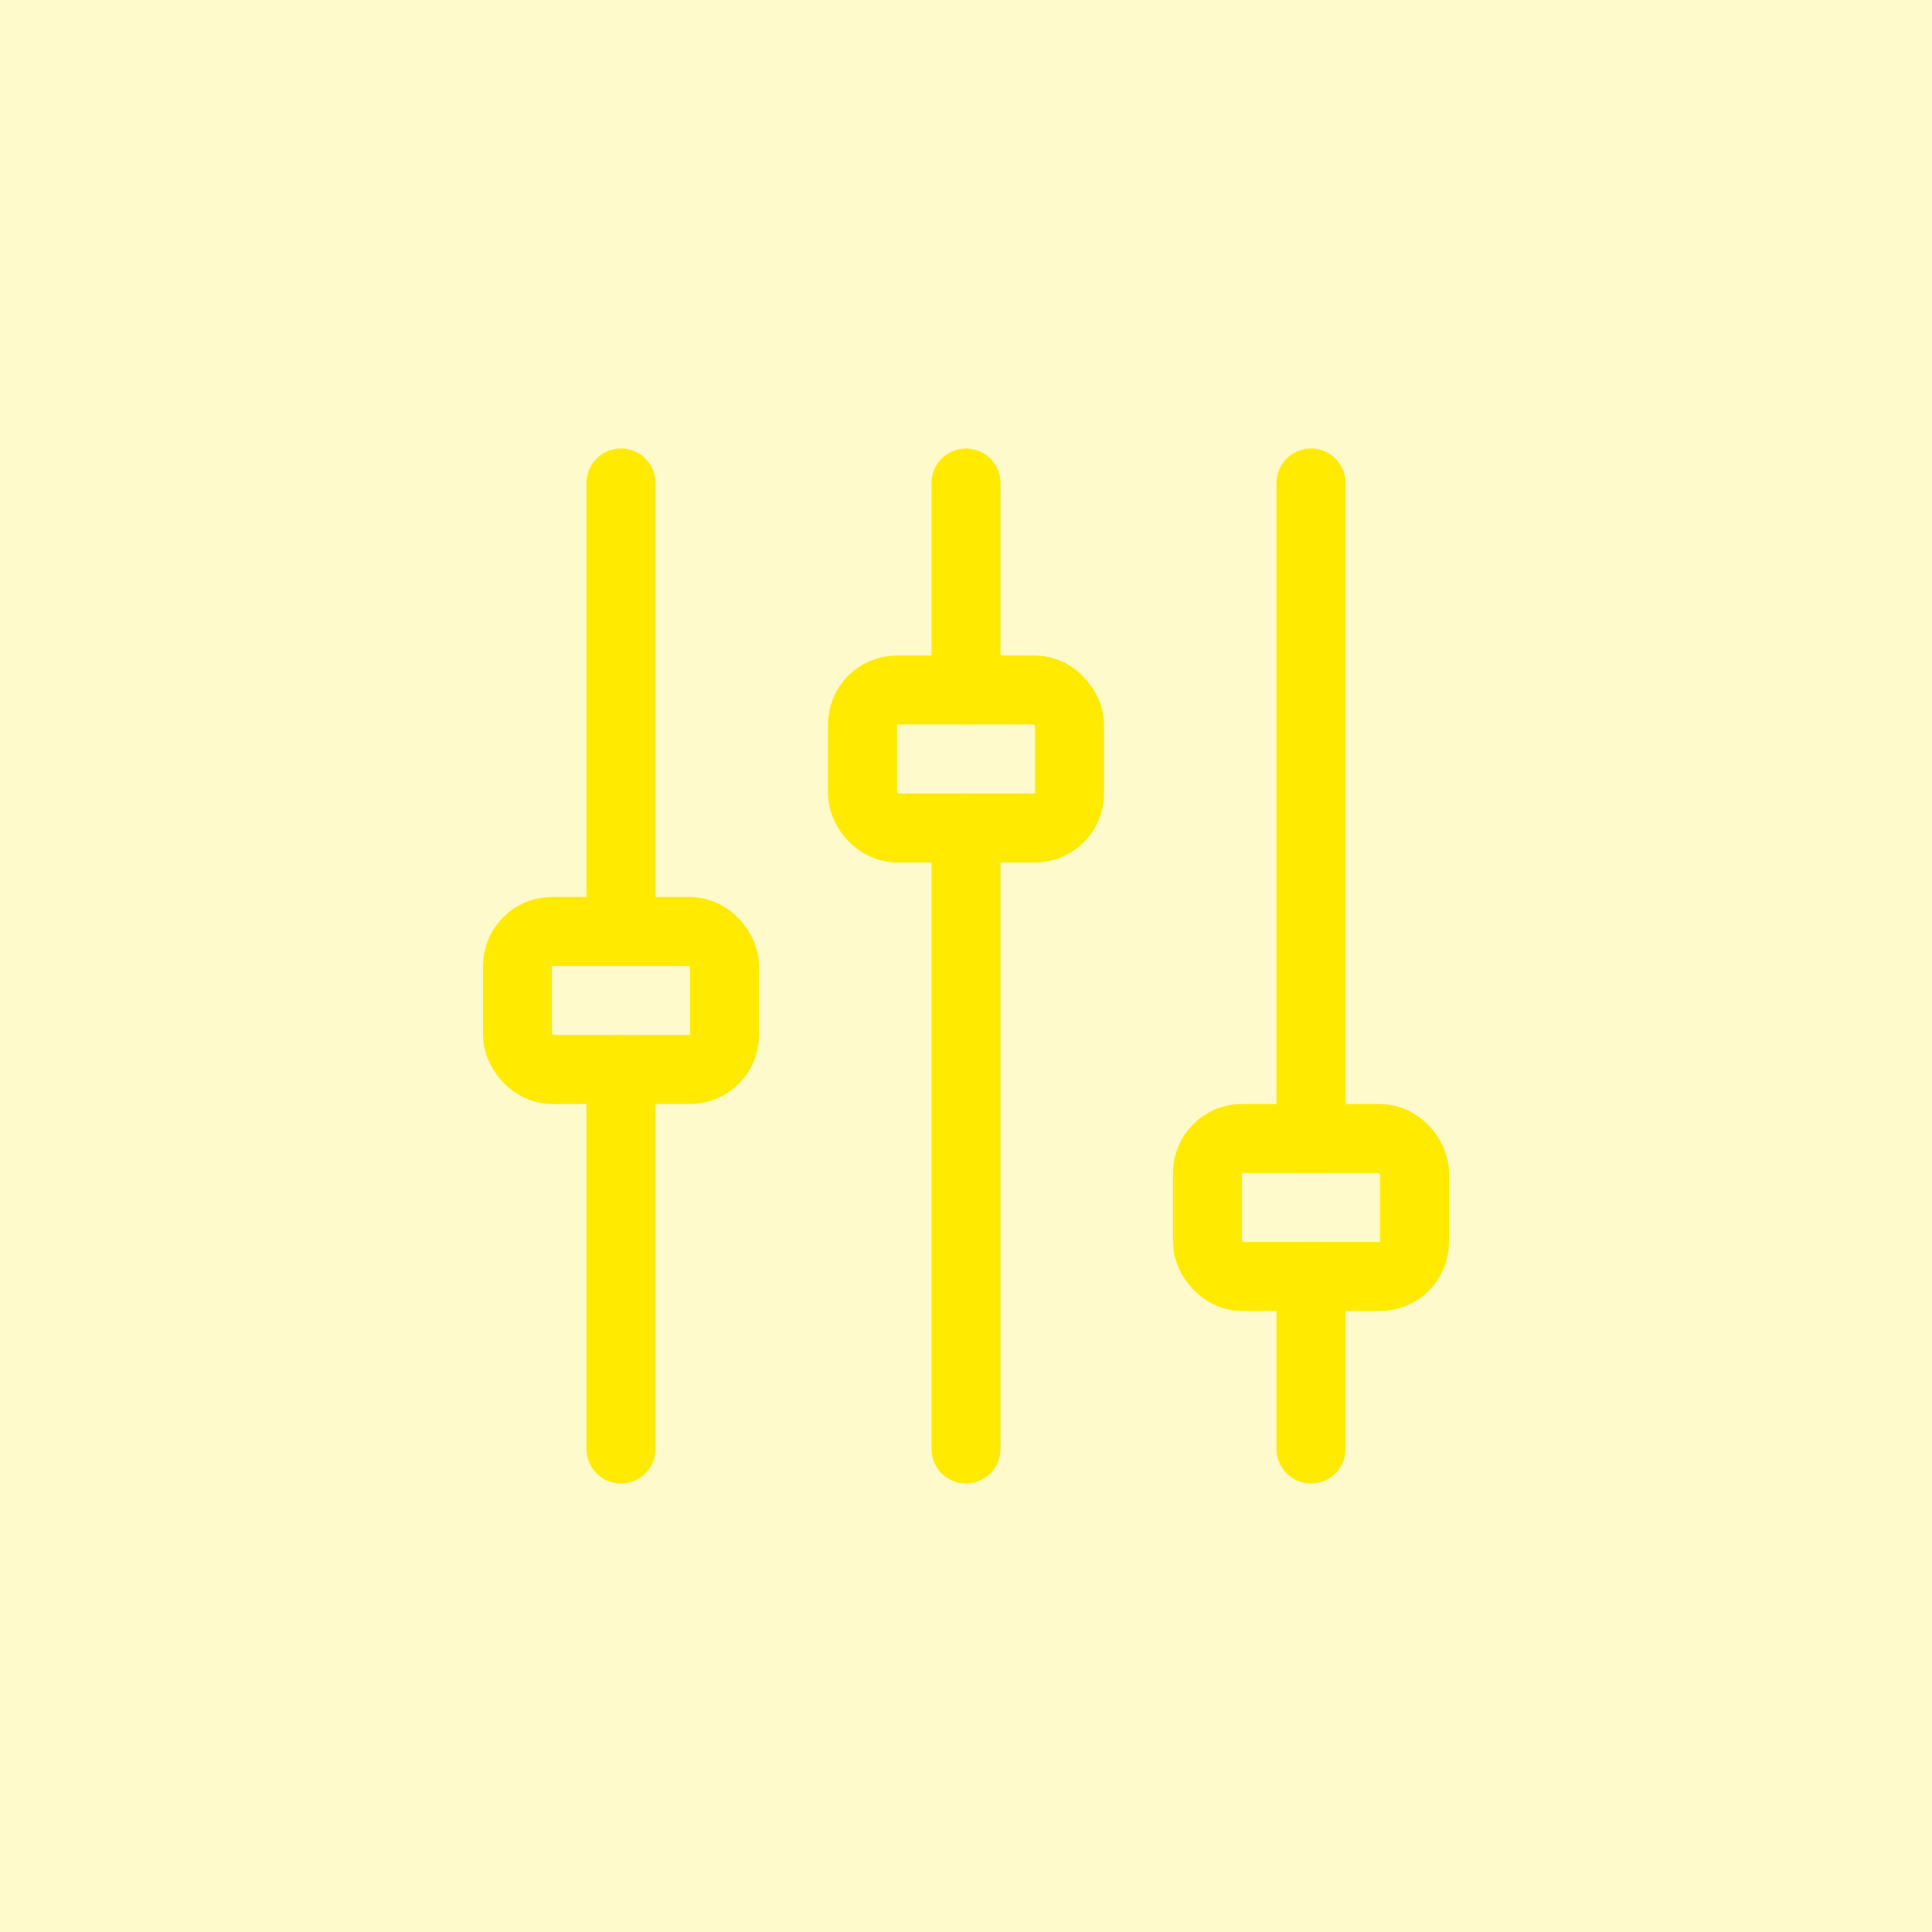
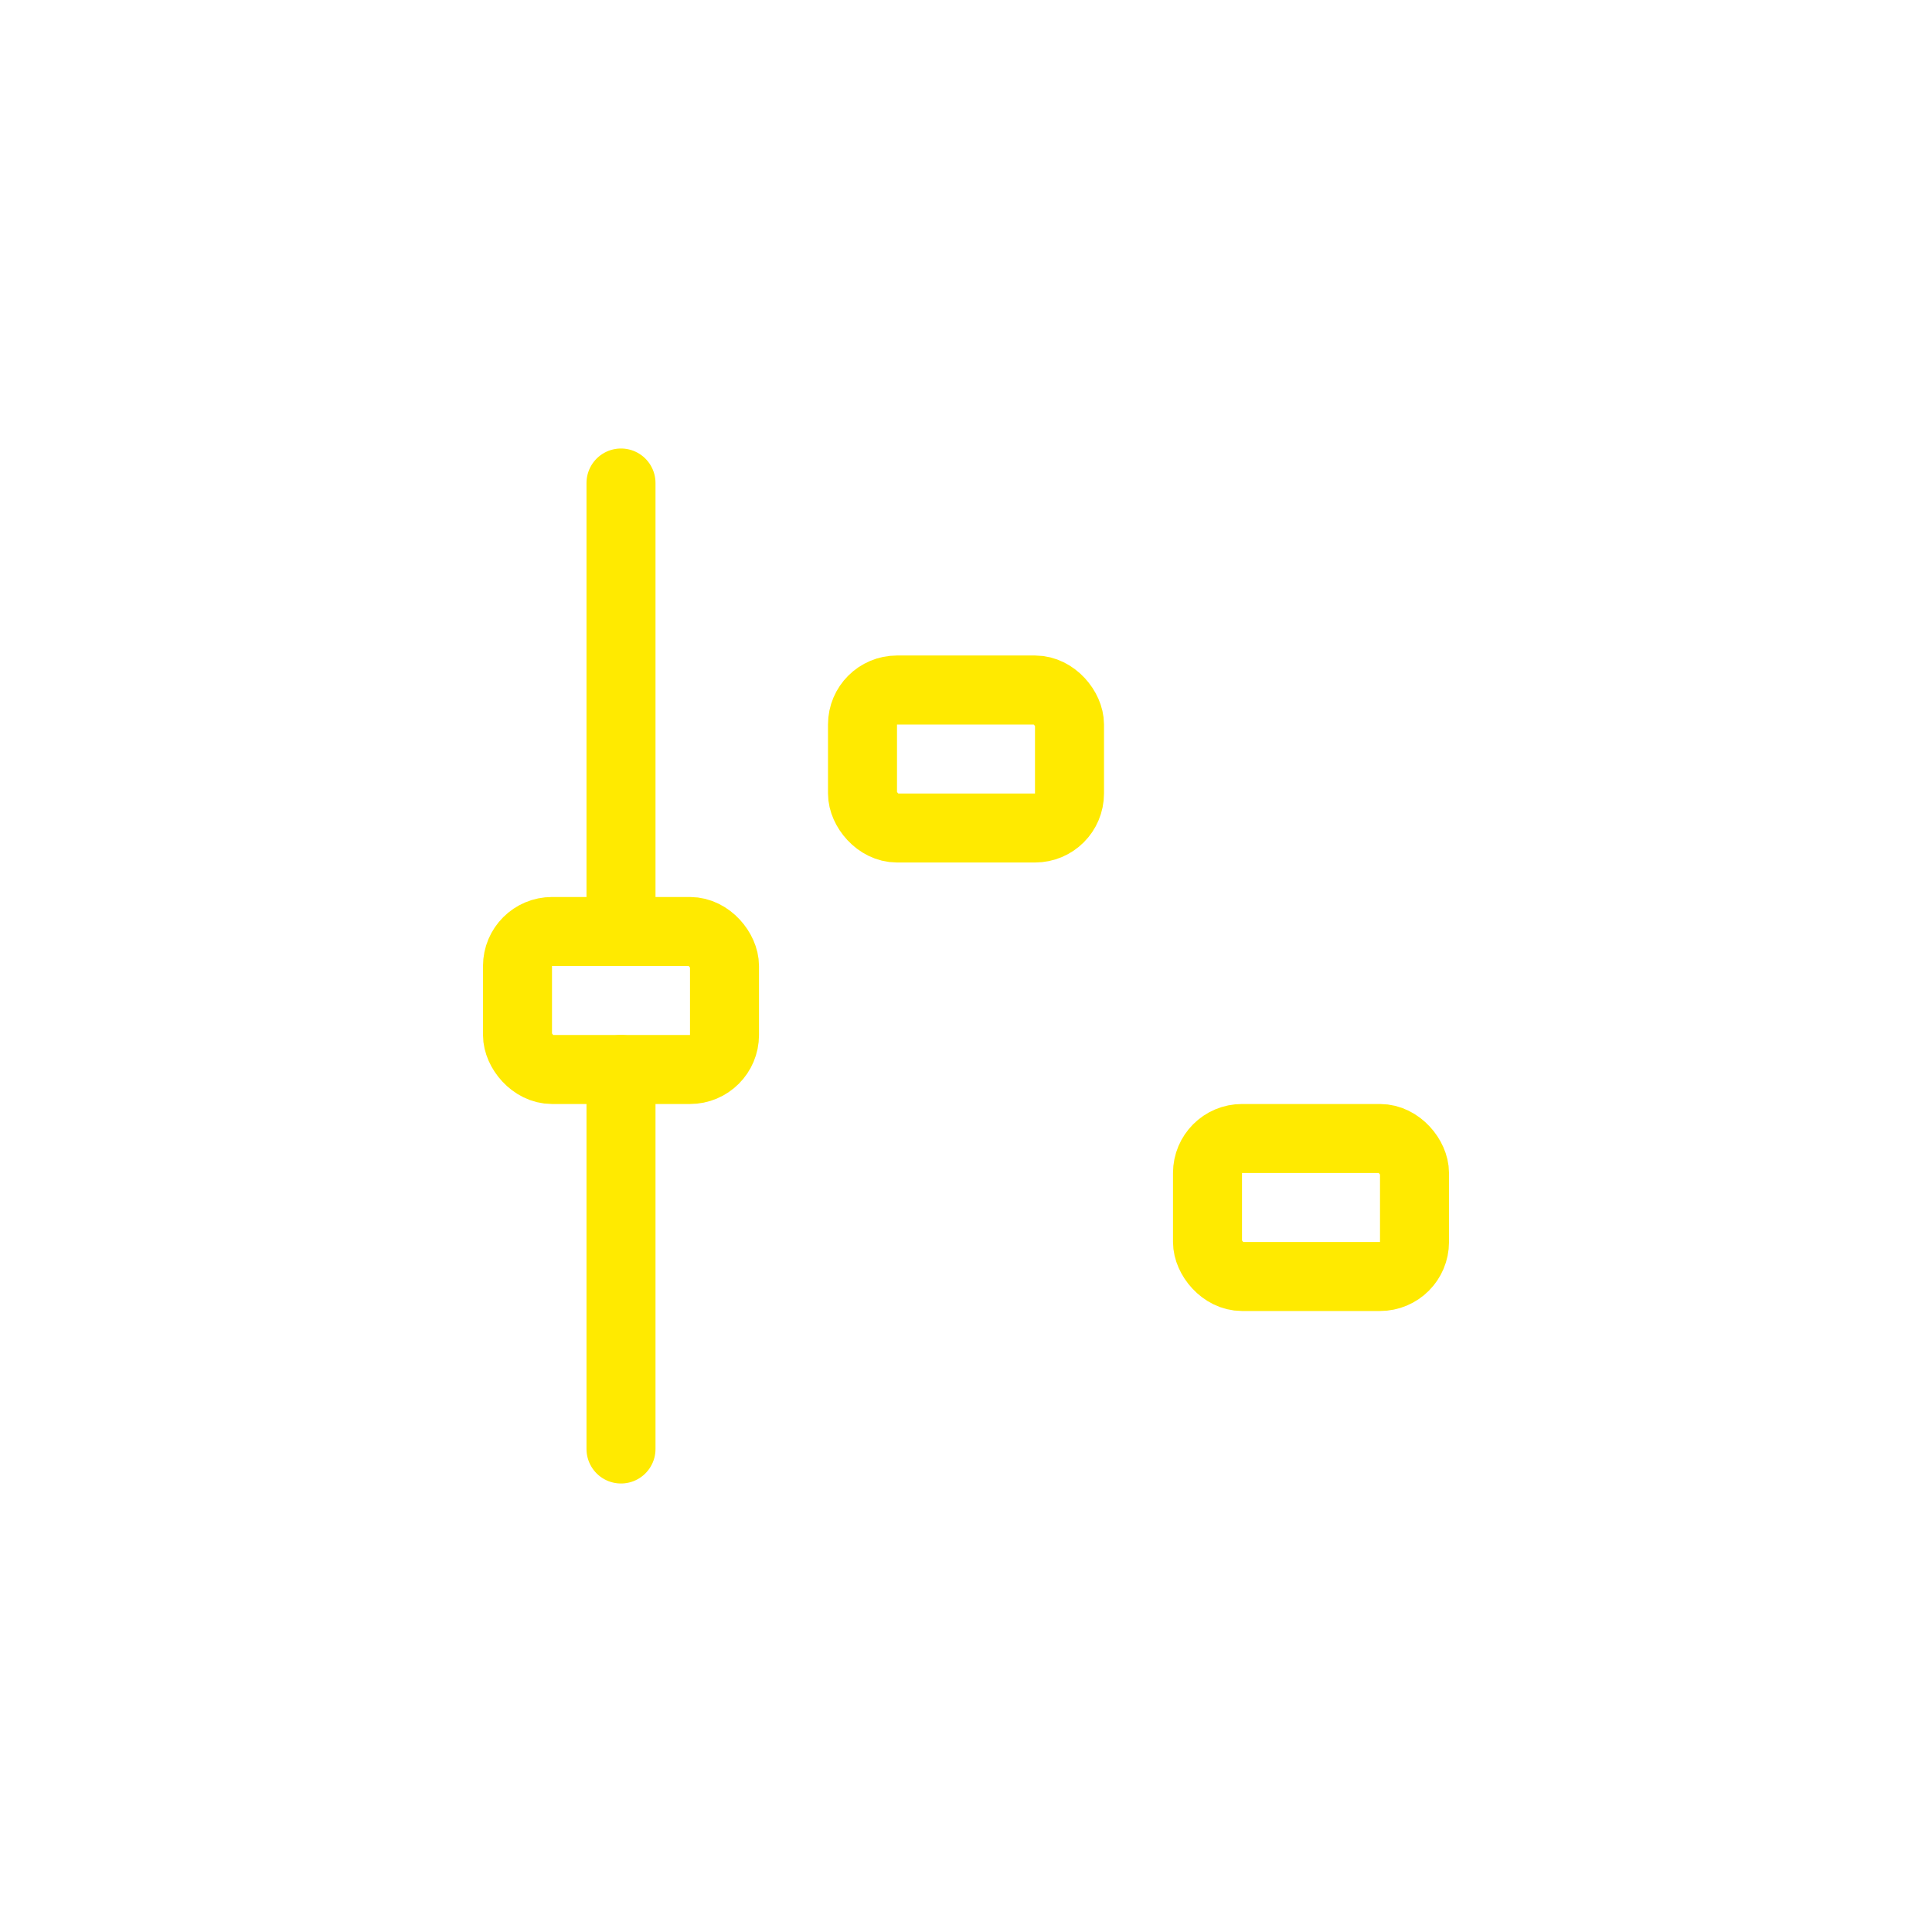
<svg xmlns="http://www.w3.org/2000/svg" width="56" height="56" viewBox="0 0 56 56" fill="none">
-   <rect width="56" height="56" fill="#FFEA00" fill-opacity="0.2" />
  <path d="M18 14V27M18 42V31" stroke="#FFEA00" stroke-width="2" stroke-linecap="round" stroke-linejoin="round" />
-   <path d="M28 14V20M28 42V24" stroke="#FFEA00" stroke-width="2" stroke-linecap="round" stroke-linejoin="round" />
-   <path d="M38 14V33M38 42V37" stroke="#FFEA00" stroke-width="2" stroke-linecap="round" stroke-linejoin="round" />
  <rect x="15" y="27" width="6" height="4" rx="1" stroke="#FFEA00" stroke-width="2" stroke-linecap="round" stroke-linejoin="round" />
  <rect x="25" y="20" width="6" height="4" rx="1" stroke="#FFEA00" stroke-width="2" stroke-linecap="round" stroke-linejoin="round" />
  <rect x="35" y="33" width="6" height="4" rx="1" stroke="#FFEA00" stroke-width="2" stroke-linecap="round" stroke-linejoin="round" />
</svg>